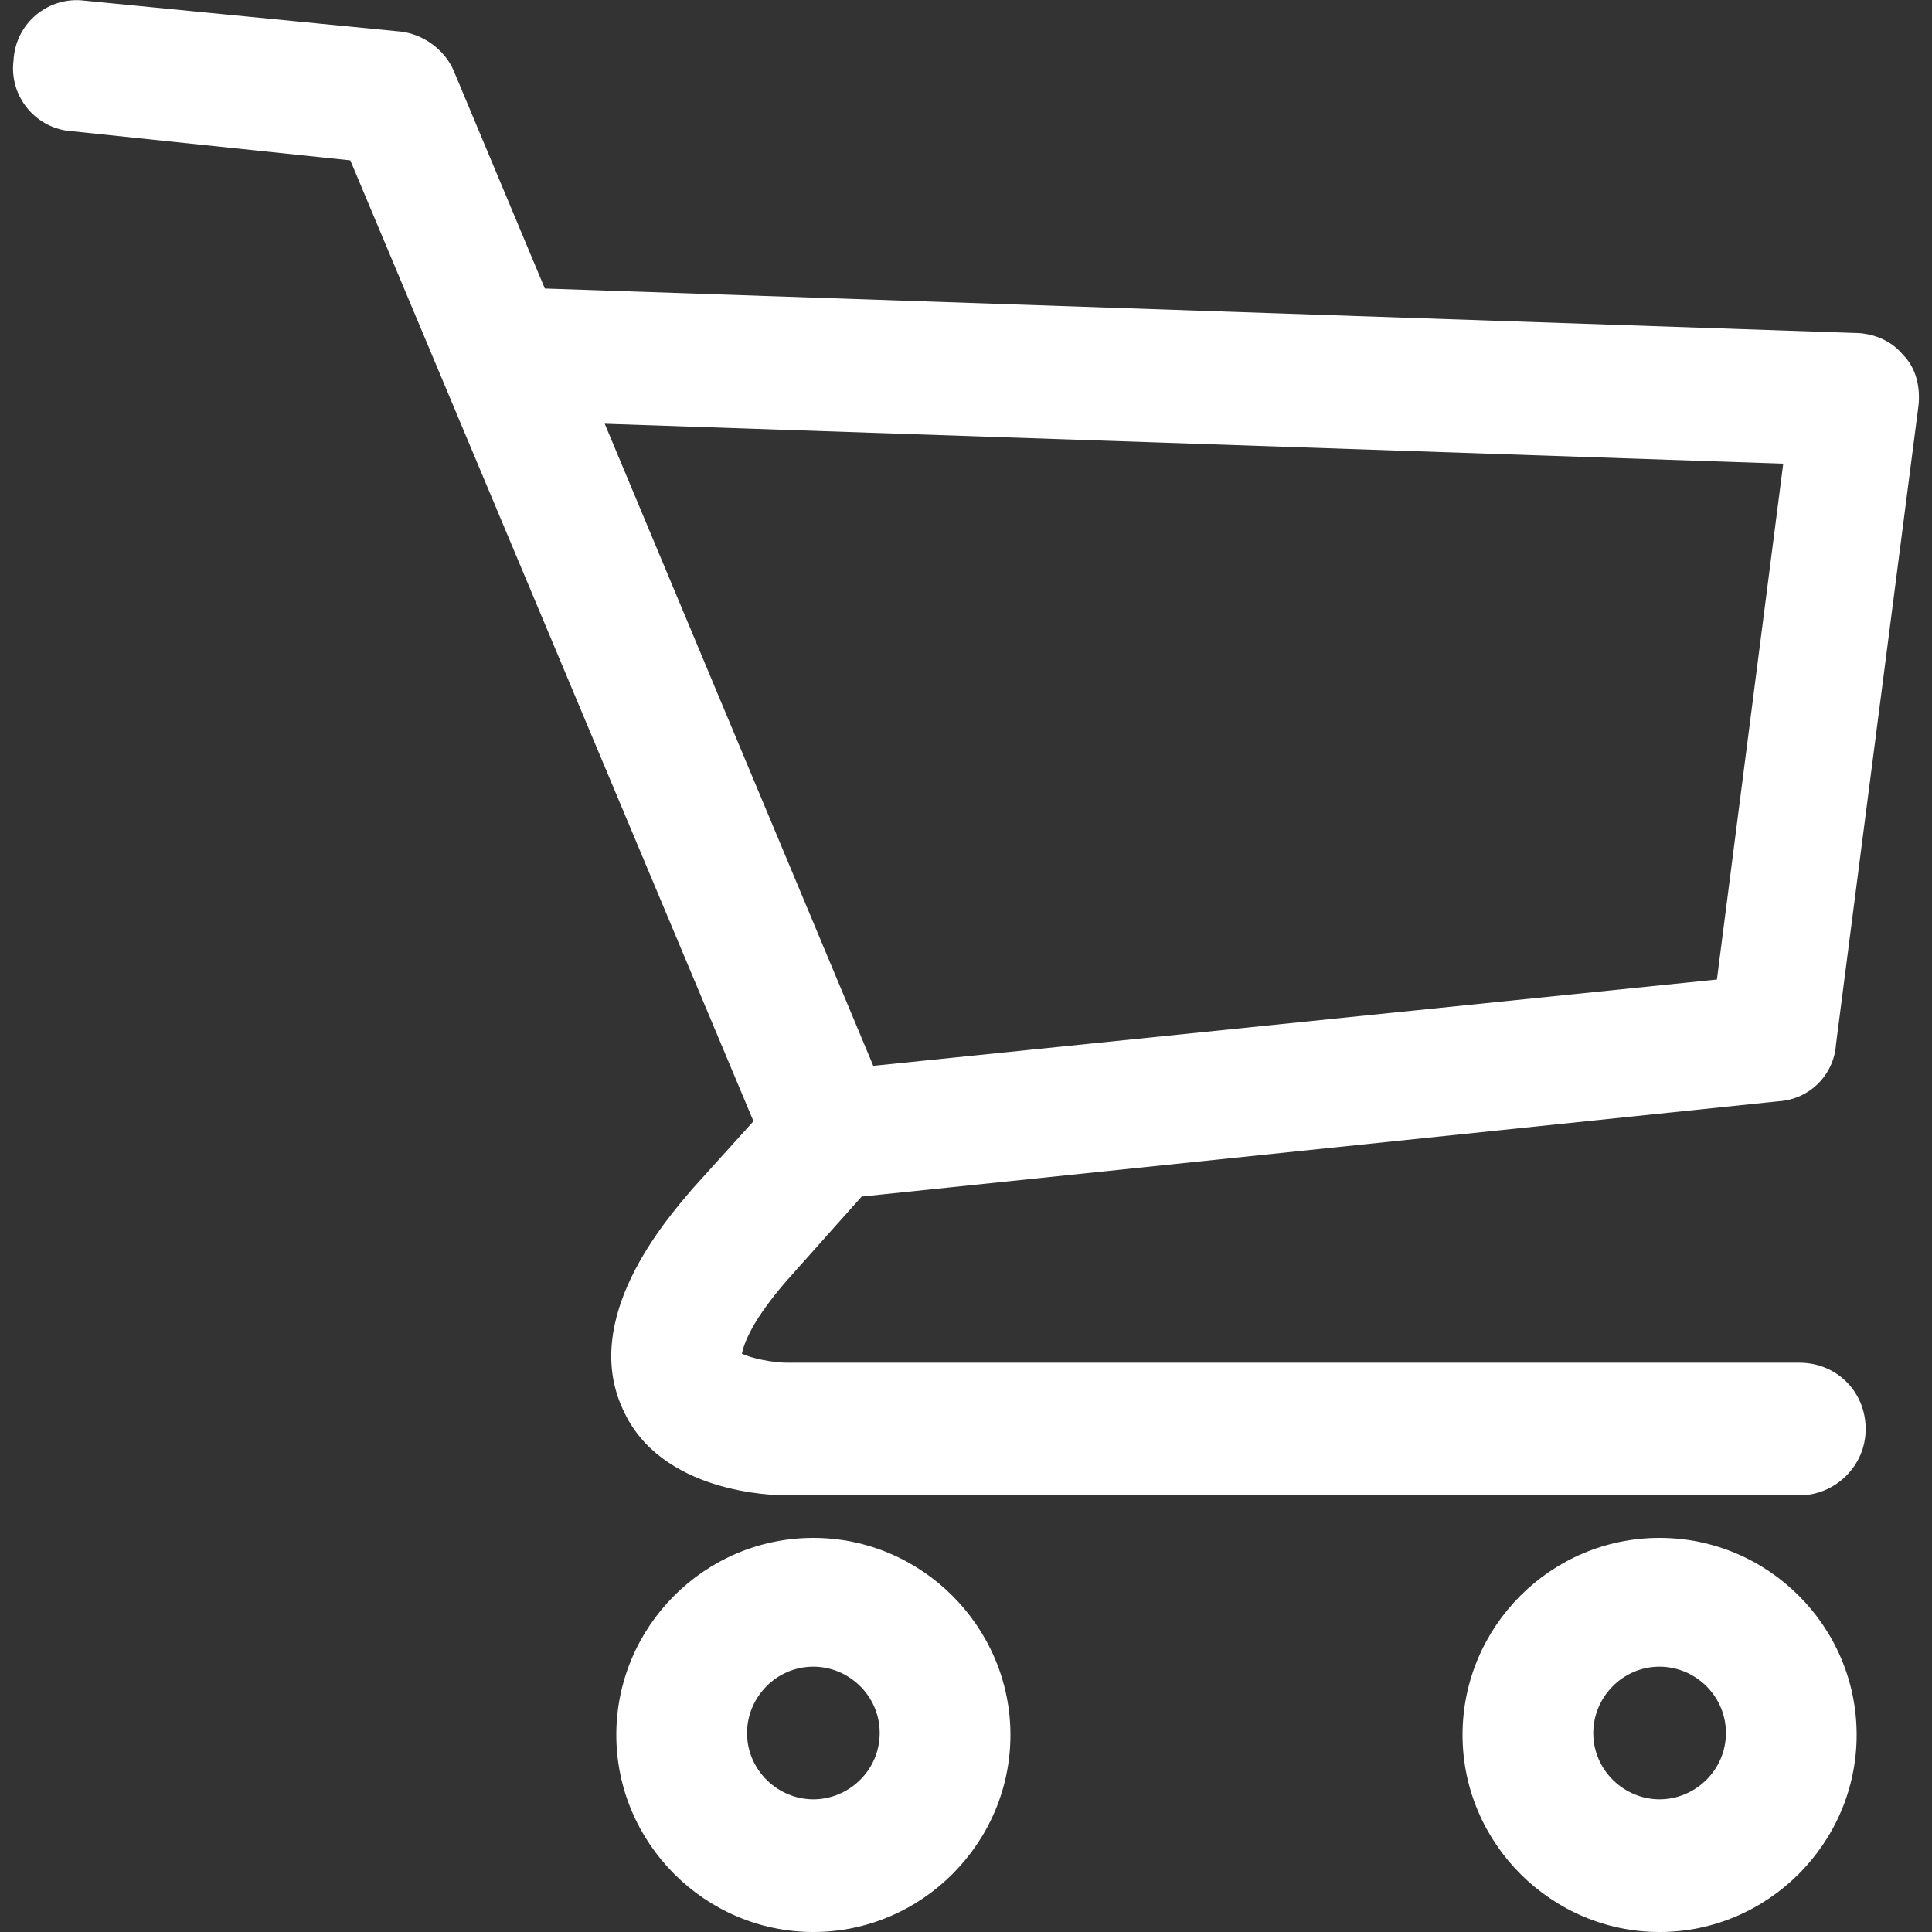
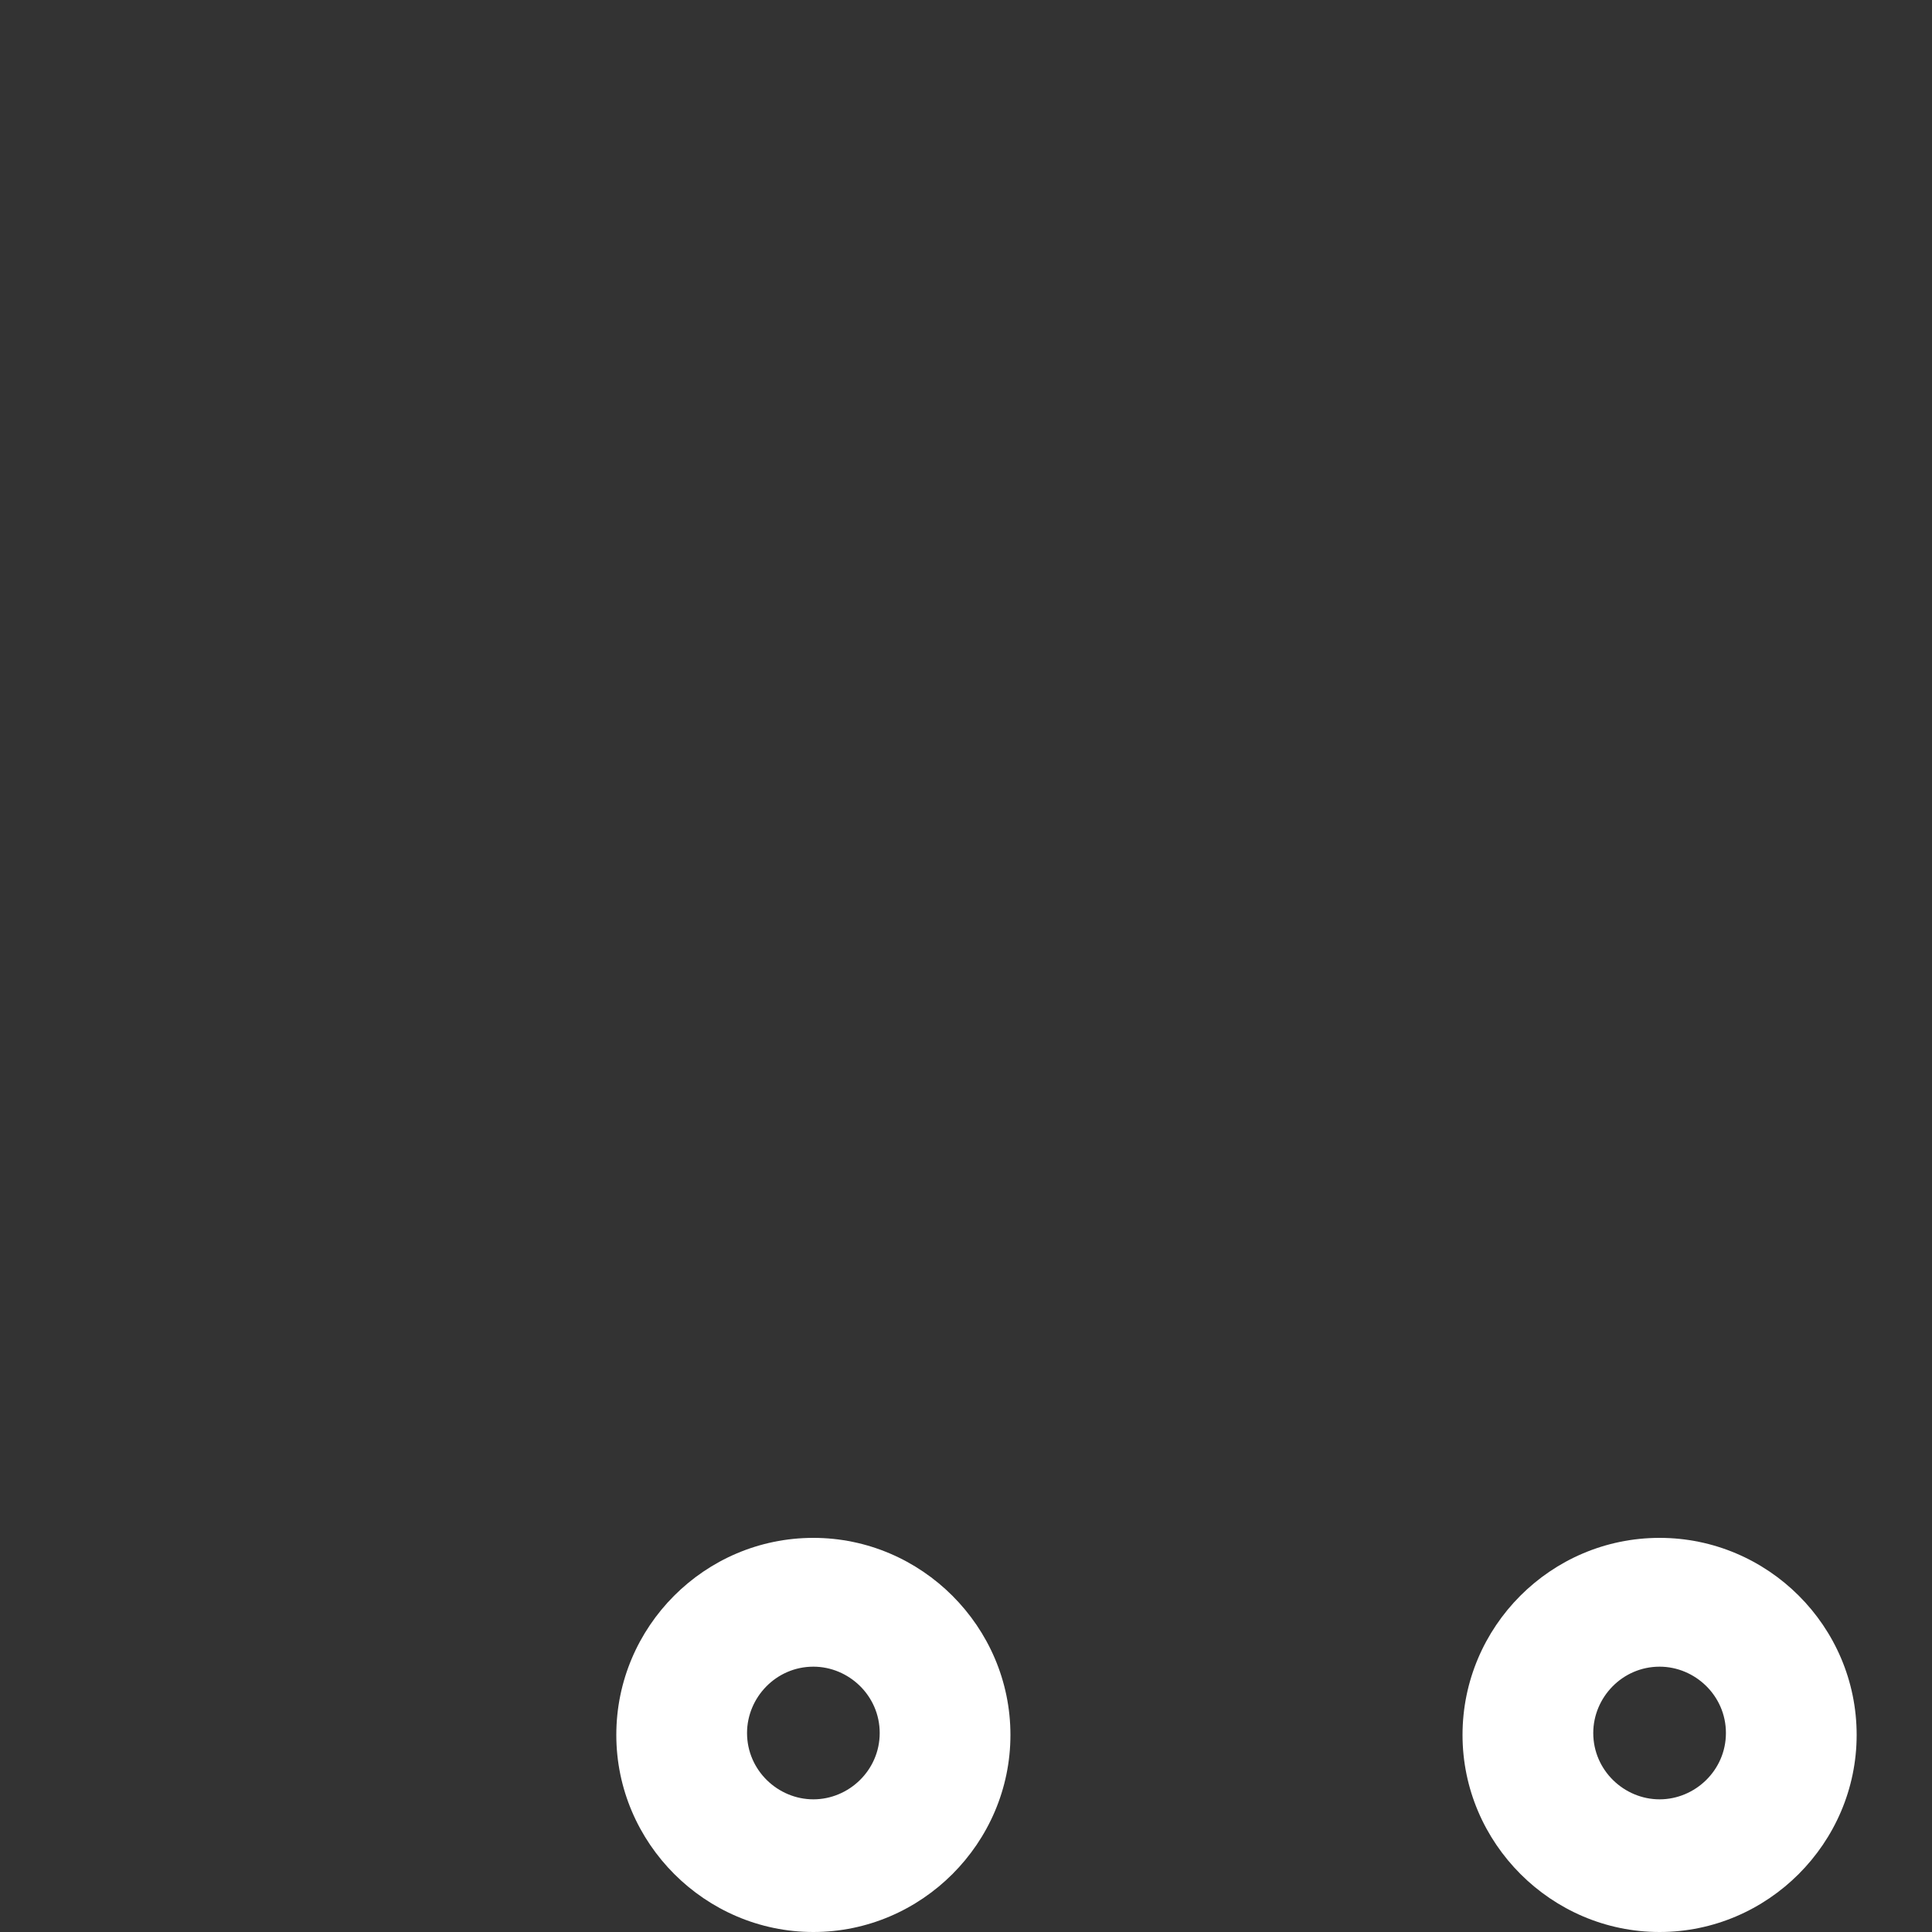
<svg xmlns="http://www.w3.org/2000/svg" version="1.1" id="Layer_1" x="0px" y="0px" viewBox="0 0 300 300" style="enable-background:new 0 0 300 300;" xml:space="preserve">
  <rect x="0" y="0" width="300" height="300" fill="#333333" stroke="none" />
  <style type="text/css">
	.st0{fill:#FFFFFF;}
</style>
  <g>
-     <path class="st0" d="M133.8,185.8L276.2,171c4.8-0.3,8.6-4.1,8.9-8.9L297.9,63c0.3-2.8-0.3-5.8-2.4-7.9c-1.7-2.1-4.5-3.4-7.6-3.4   L84.6,44.8L70.5,11.1c-1.4-3.4-4.8-5.8-8.3-6.2L13.1,0.1C7.6-0.6,2.4,3.5,2.1,9.4c-0.7,5.5,3.4,10.7,9.3,11l43,4.5L117,174.1   l-9.3,10.3l0,0c-4.5,5.2-17.5,20.3-11,34.4c5.8,13.1,23.4,13.4,25.5,13.4h157.2c5.5,0,10.3-4.5,10.3-10.3s-4.5-10.3-10.3-10.3   H122.1c-2.1,0-5.5-0.7-6.9-1.4c0.3-1.4,1.4-5.2,7.9-12.4L133.8,185.8z M93.9,65.8l183,6.2l-10.3,80.1l-131,13.4L93.9,65.8z" />
    <path class="st0" d="M257.7,238.8c-16.9,0-30.6,13.8-30.6,30.6s13.8,30.6,30.6,30.6s30.6-13.8,30.6-30.6   C288.3,252.5,274.5,238.8,257.7,238.8z M257.7,279.4c-5.5,0-10.3-4.5-10.3-10.3c0-5.5,4.5-10.3,10.3-10.3c5.5,0,10.3,4.5,10.3,10.3   S263.2,279.4,257.7,279.4z" />
    <path class="st0" d="M126.3,238.8c-16.9,0-30.6,13.8-30.6,30.6s13.8,30.6,30.6,30.6s30.6-13.8,30.6-30.6S143.1,238.8,126.3,238.8z    M126.3,279.4c-5.5,0-10.3-4.5-10.3-10.3c0-5.5,4.5-10.3,10.3-10.3c5.5,0,10.3,4.5,10.3,10.3S131.8,279.4,126.3,279.4z" />
  </g>
</svg>